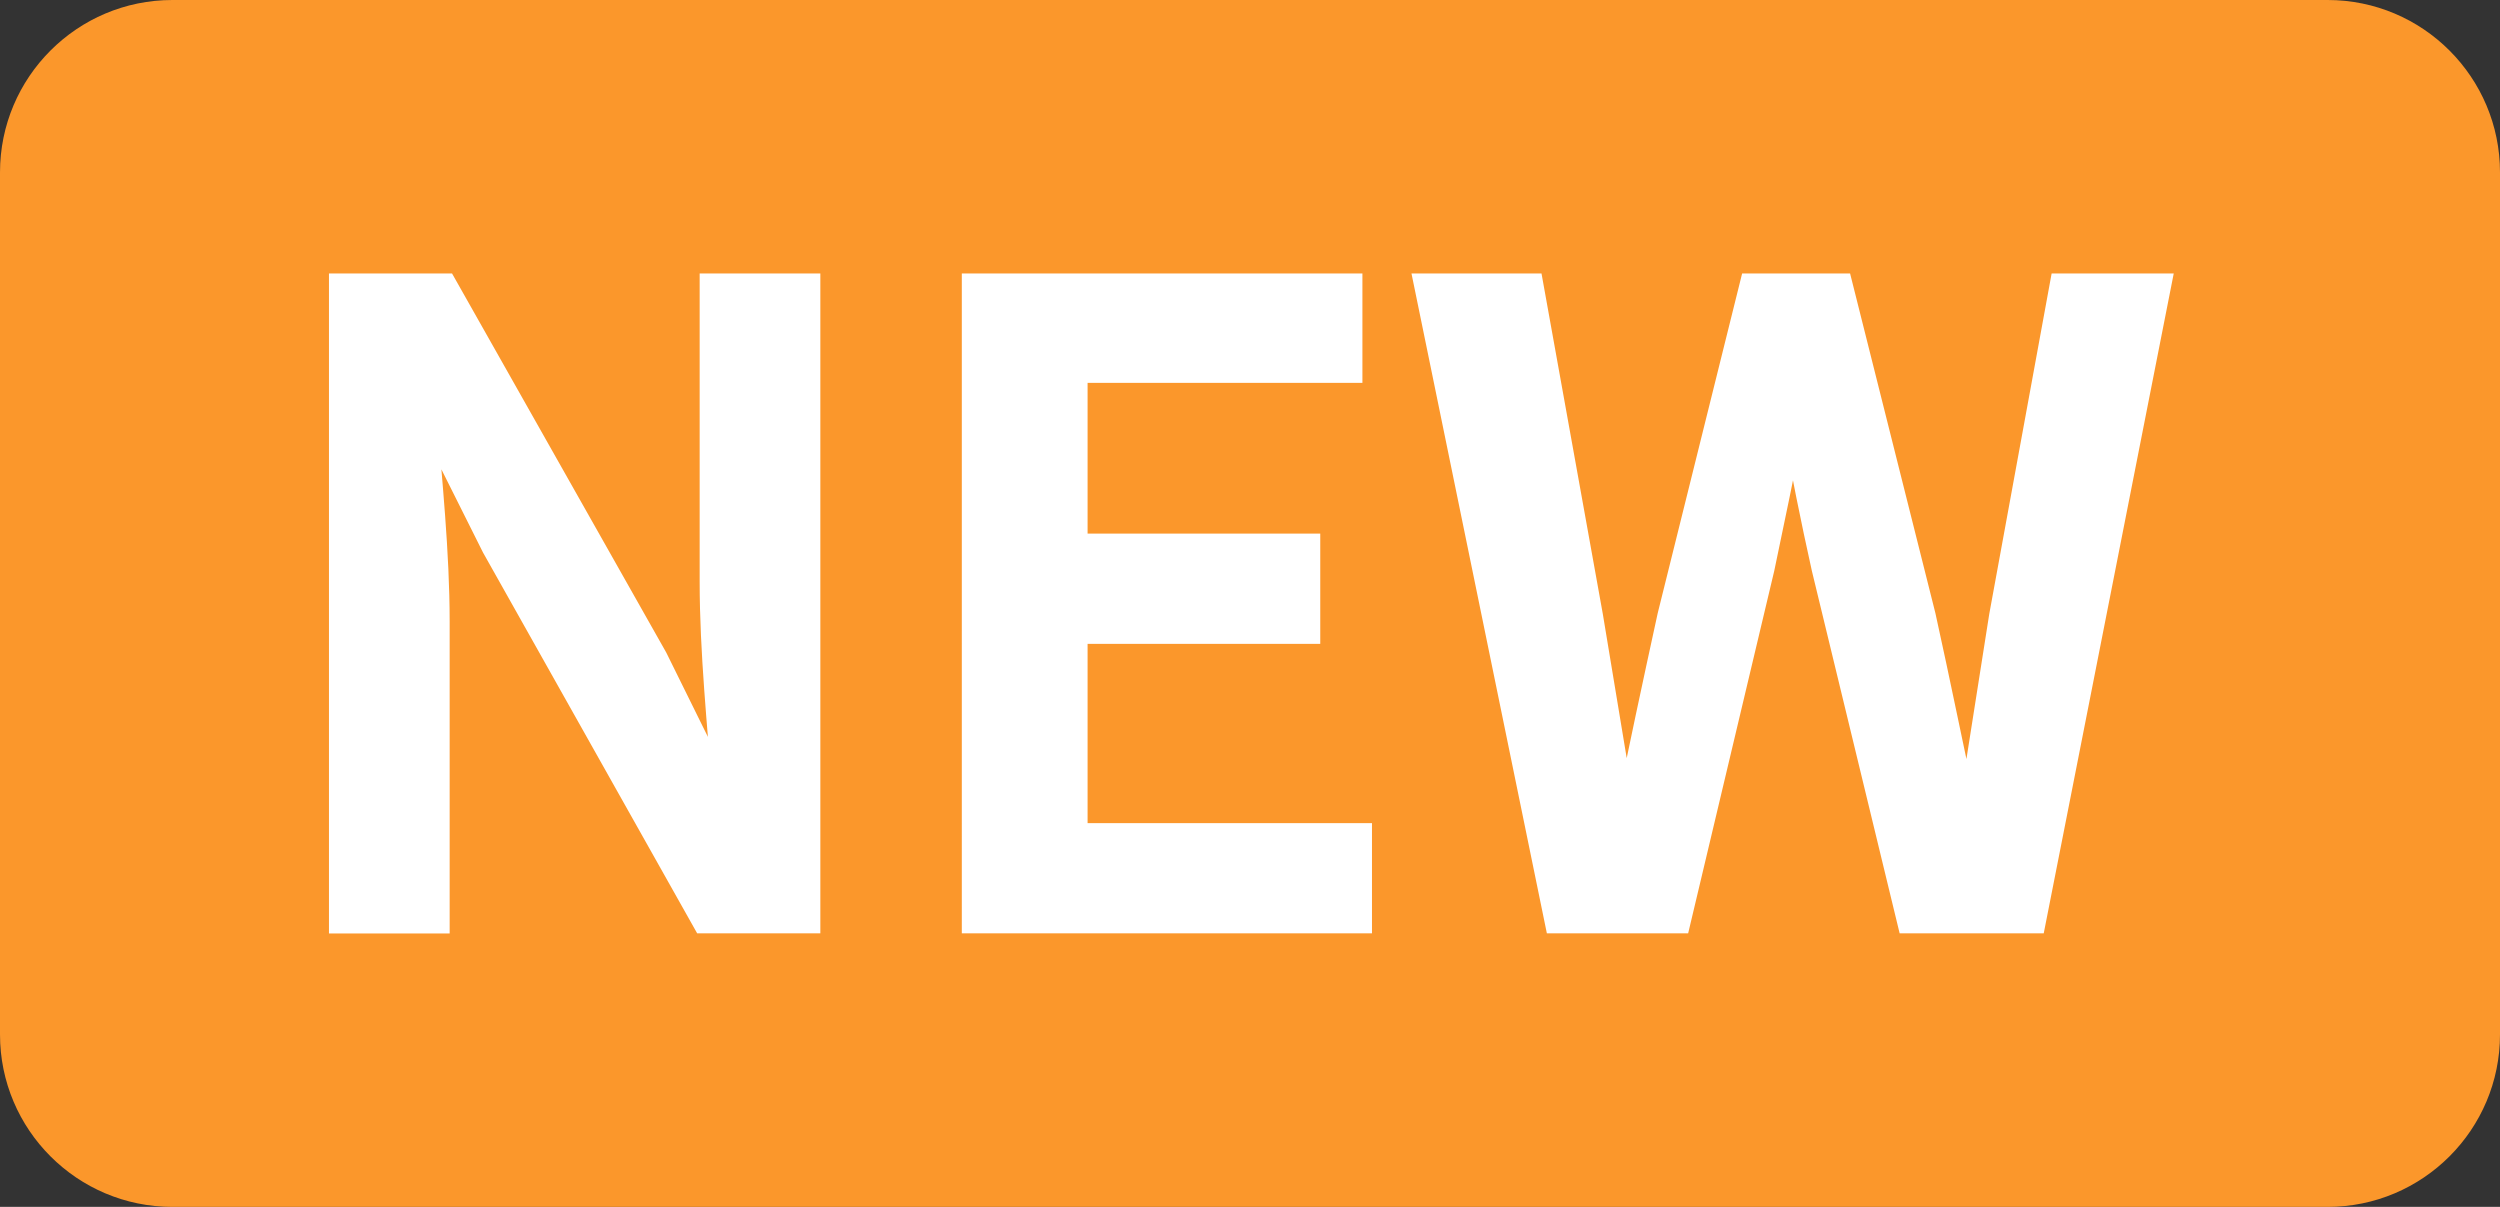
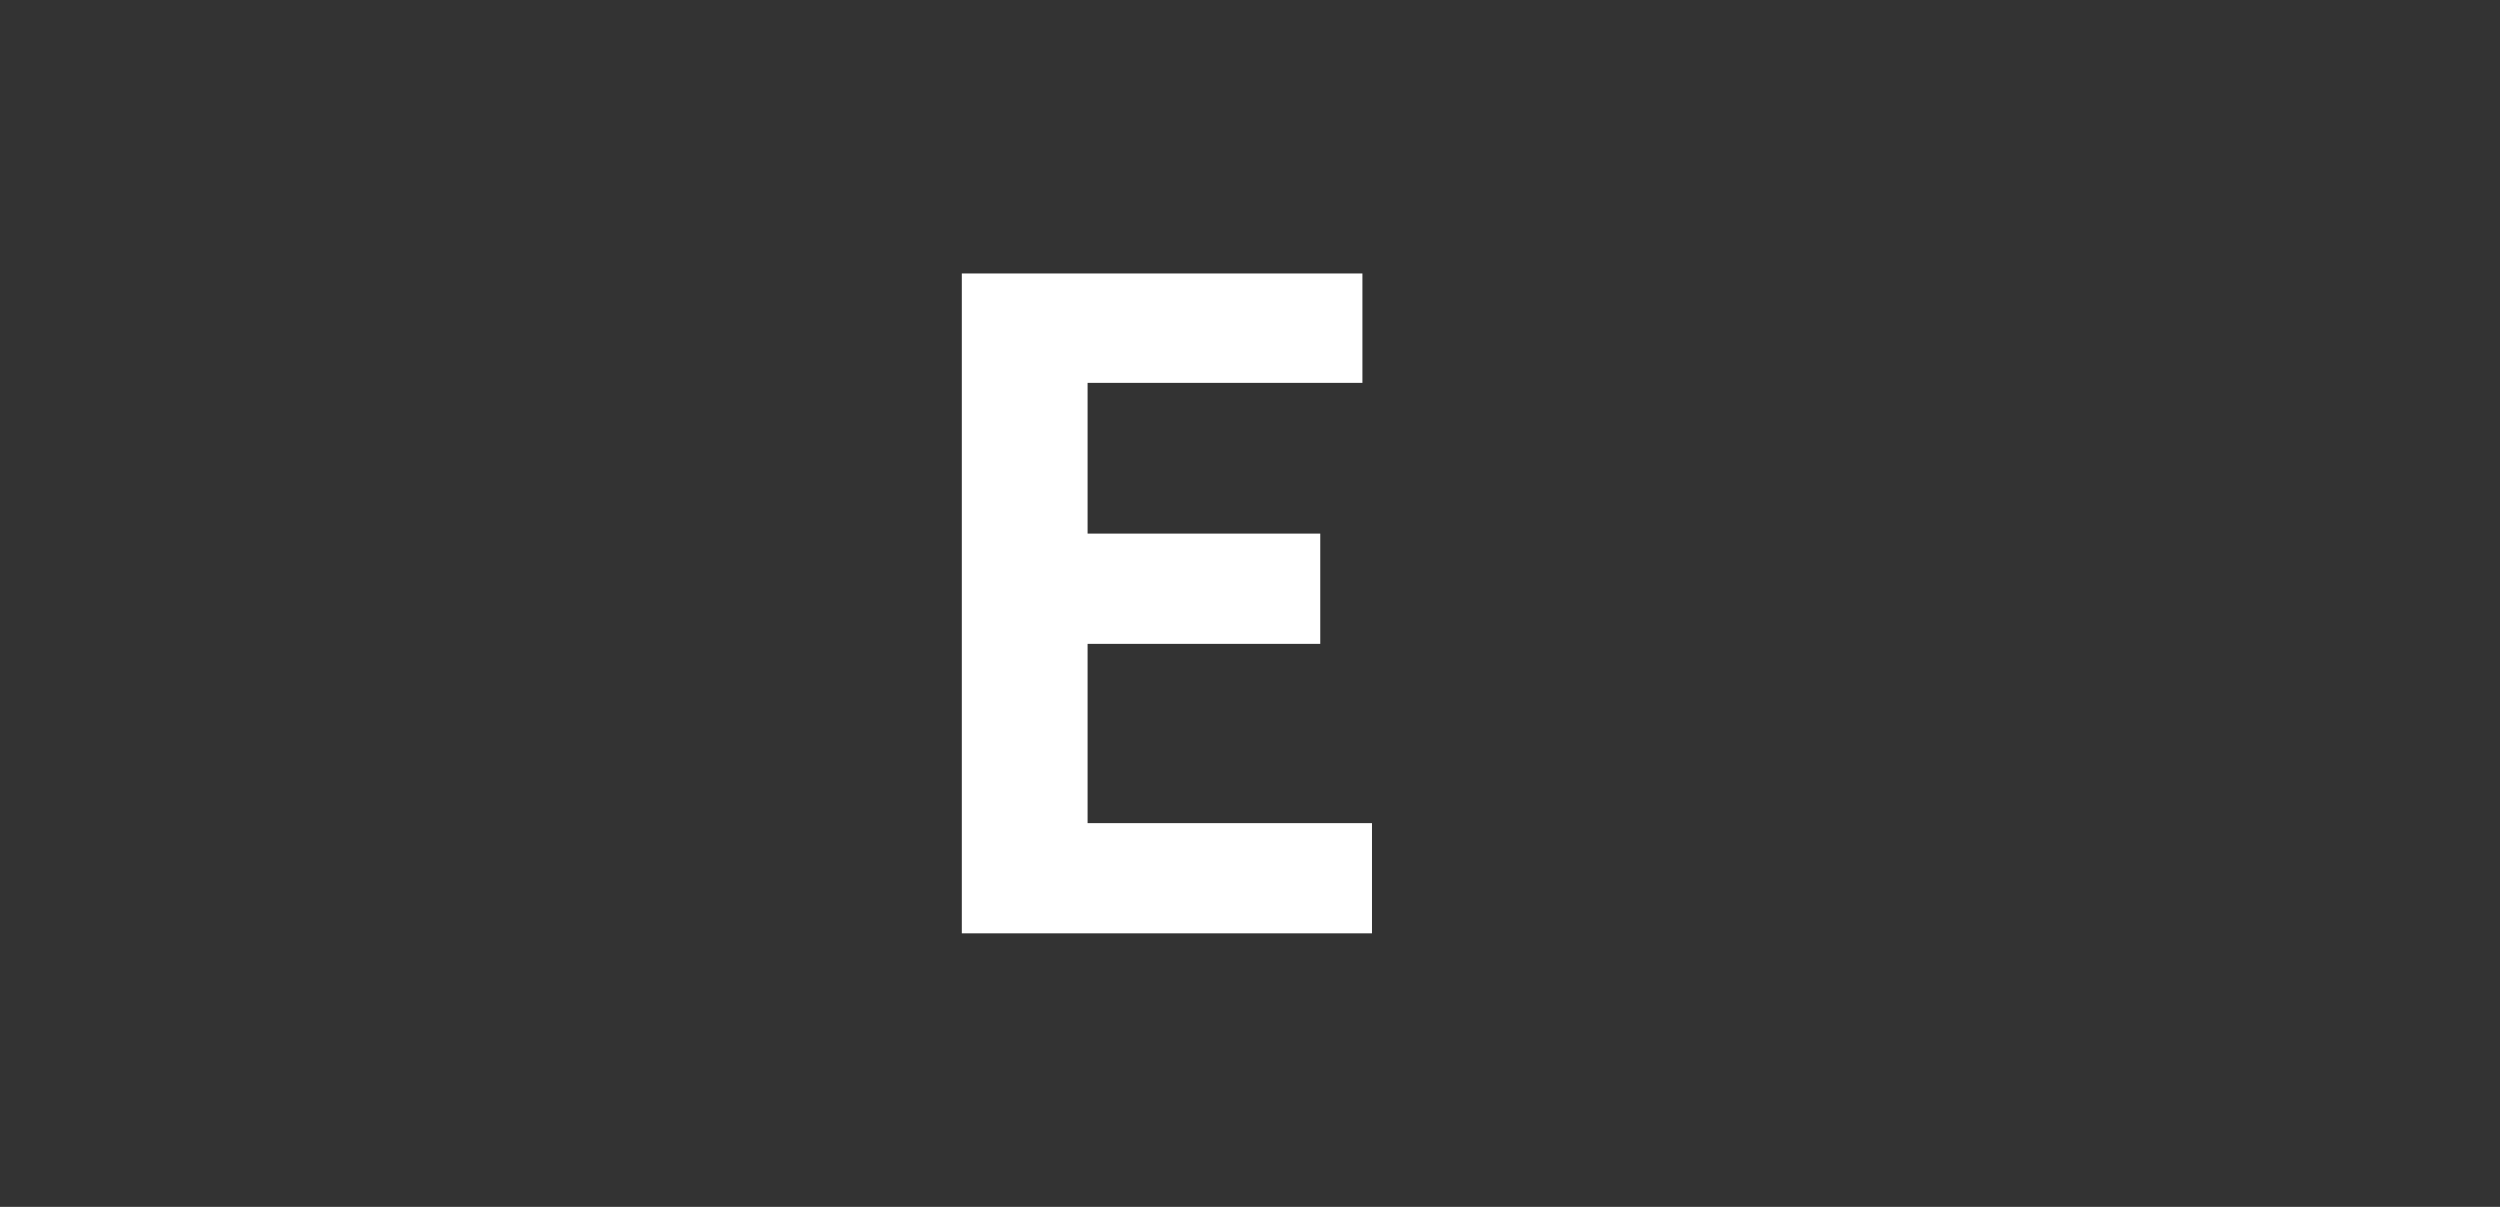
<svg xmlns="http://www.w3.org/2000/svg" version="1.1" id="레이어_1" x="0px" y="0px" width="29px" height="14px" viewBox="0 0 29 14" enable-background="new 0 0 29 14" xml:space="preserve">
  <rect x="0" y="0" width="29" height="14" fill="#333333" stroke="none" />
-   <path fill="#FB972B" d="M29,12c0,1.104-0.896,2-2,2H2c-1.104,0-2-0.896-2-2V2c0-1.104,0.896-2,2-2h25c1.104,0,2,0.896,2,2V12z" />
  <g>
-     <path fill="#FFFFFF" stroke="#FFFFFF" stroke-width="0.3" stroke-miterlimit="10" d="M3.967,3.322h1.189L7.596,7.64l0.77,1.559   h0.05c-0.06-0.759-0.15-1.648-0.15-2.448V3.322h1.1v7.355H8.175L5.736,6.34l-0.77-1.539h-0.05c0.06,0.76,0.15,1.609,0.15,2.409   v3.468h-1.1V3.322z" />
    <path fill="#FFFFFF" stroke="#FFFFFF" stroke-width="0.3" stroke-miterlimit="10" d="M11.307,3.322h4.347v0.969h-3.188V6.34h2.699   v0.979h-2.699v2.379h3.299v0.979h-4.458V3.322z" />
-     <path fill="#FFFFFF" stroke="#FFFFFF" stroke-width="0.3" stroke-miterlimit="10" d="M16.557,3.322h1.199l0.689,3.827l0.391,2.359   h0.041c0.158-0.79,0.328-1.579,0.498-2.359l0.951-3.827h1.018l0.961,3.827c0.17,0.77,0.33,1.56,0.5,2.359h0.049   c0.121-0.8,0.25-1.59,0.369-2.359l0.701-3.827h1.109l-1.449,7.355h-1.43l-0.99-4.088c-0.129-0.579-0.238-1.129-0.34-1.688h-0.049   c-0.1,0.56-0.221,1.109-0.34,1.688l-0.971,4.088h-1.398L16.557,3.322z" />
  </g>
</svg>